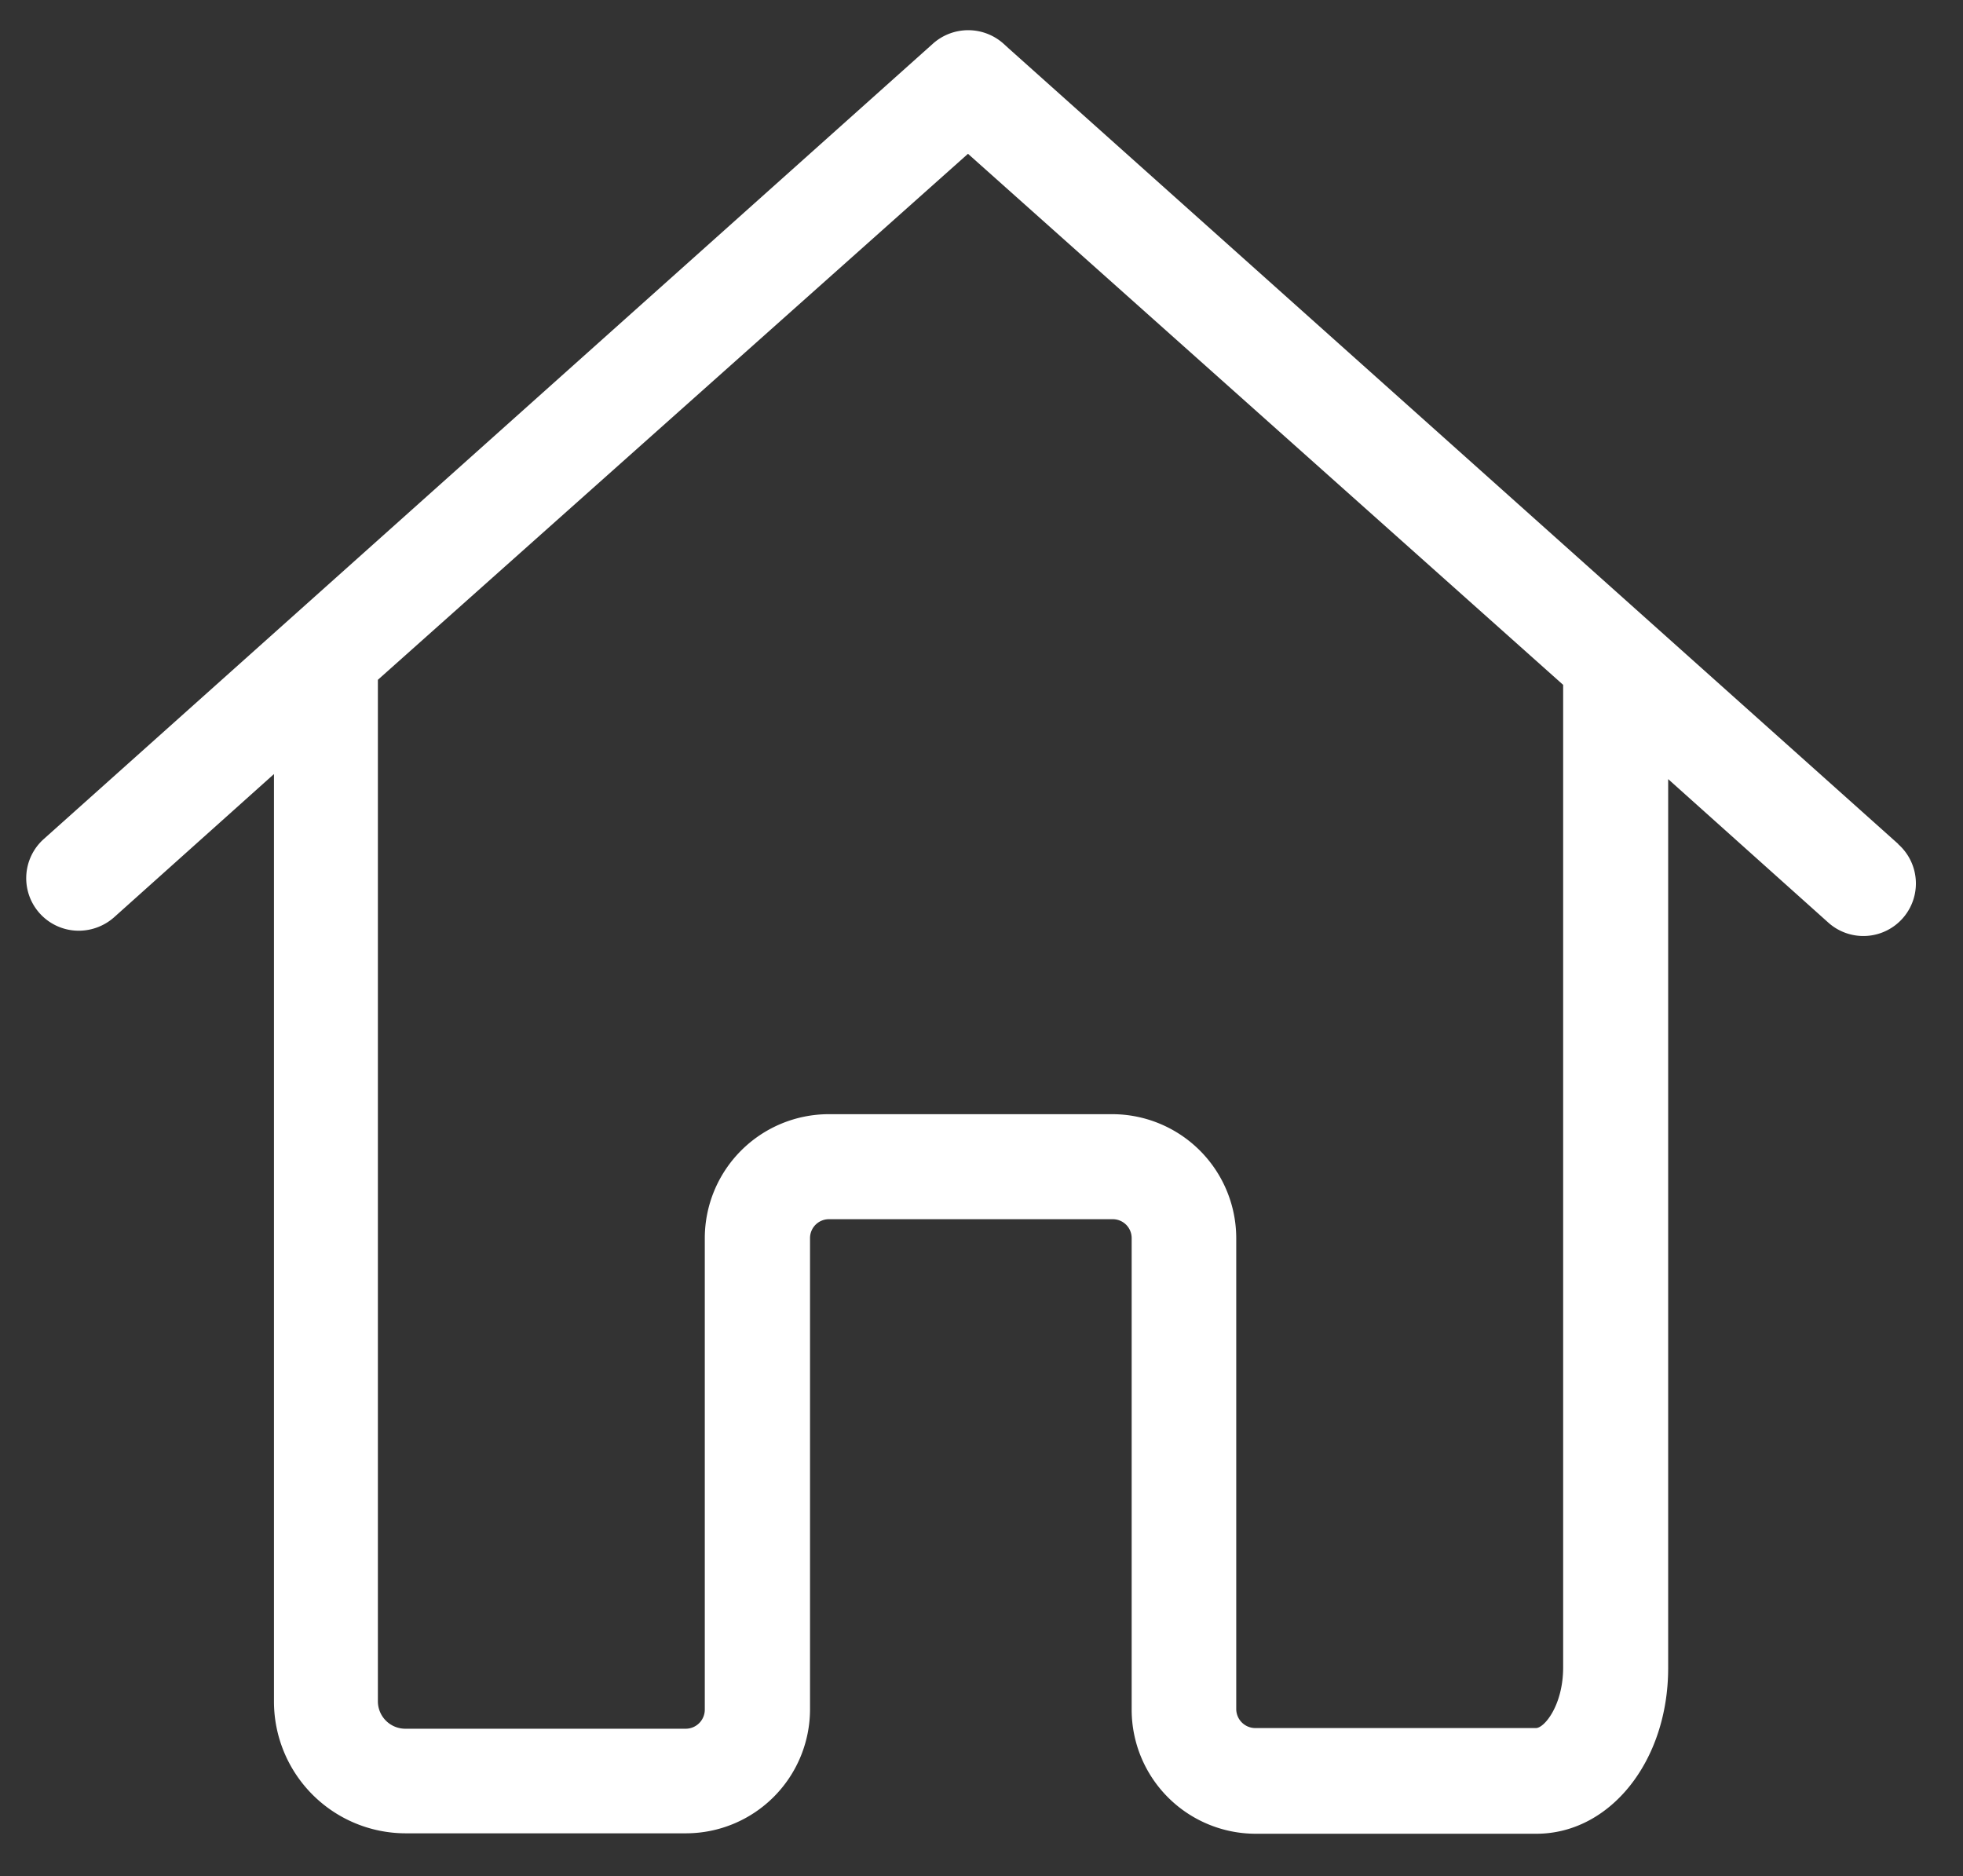
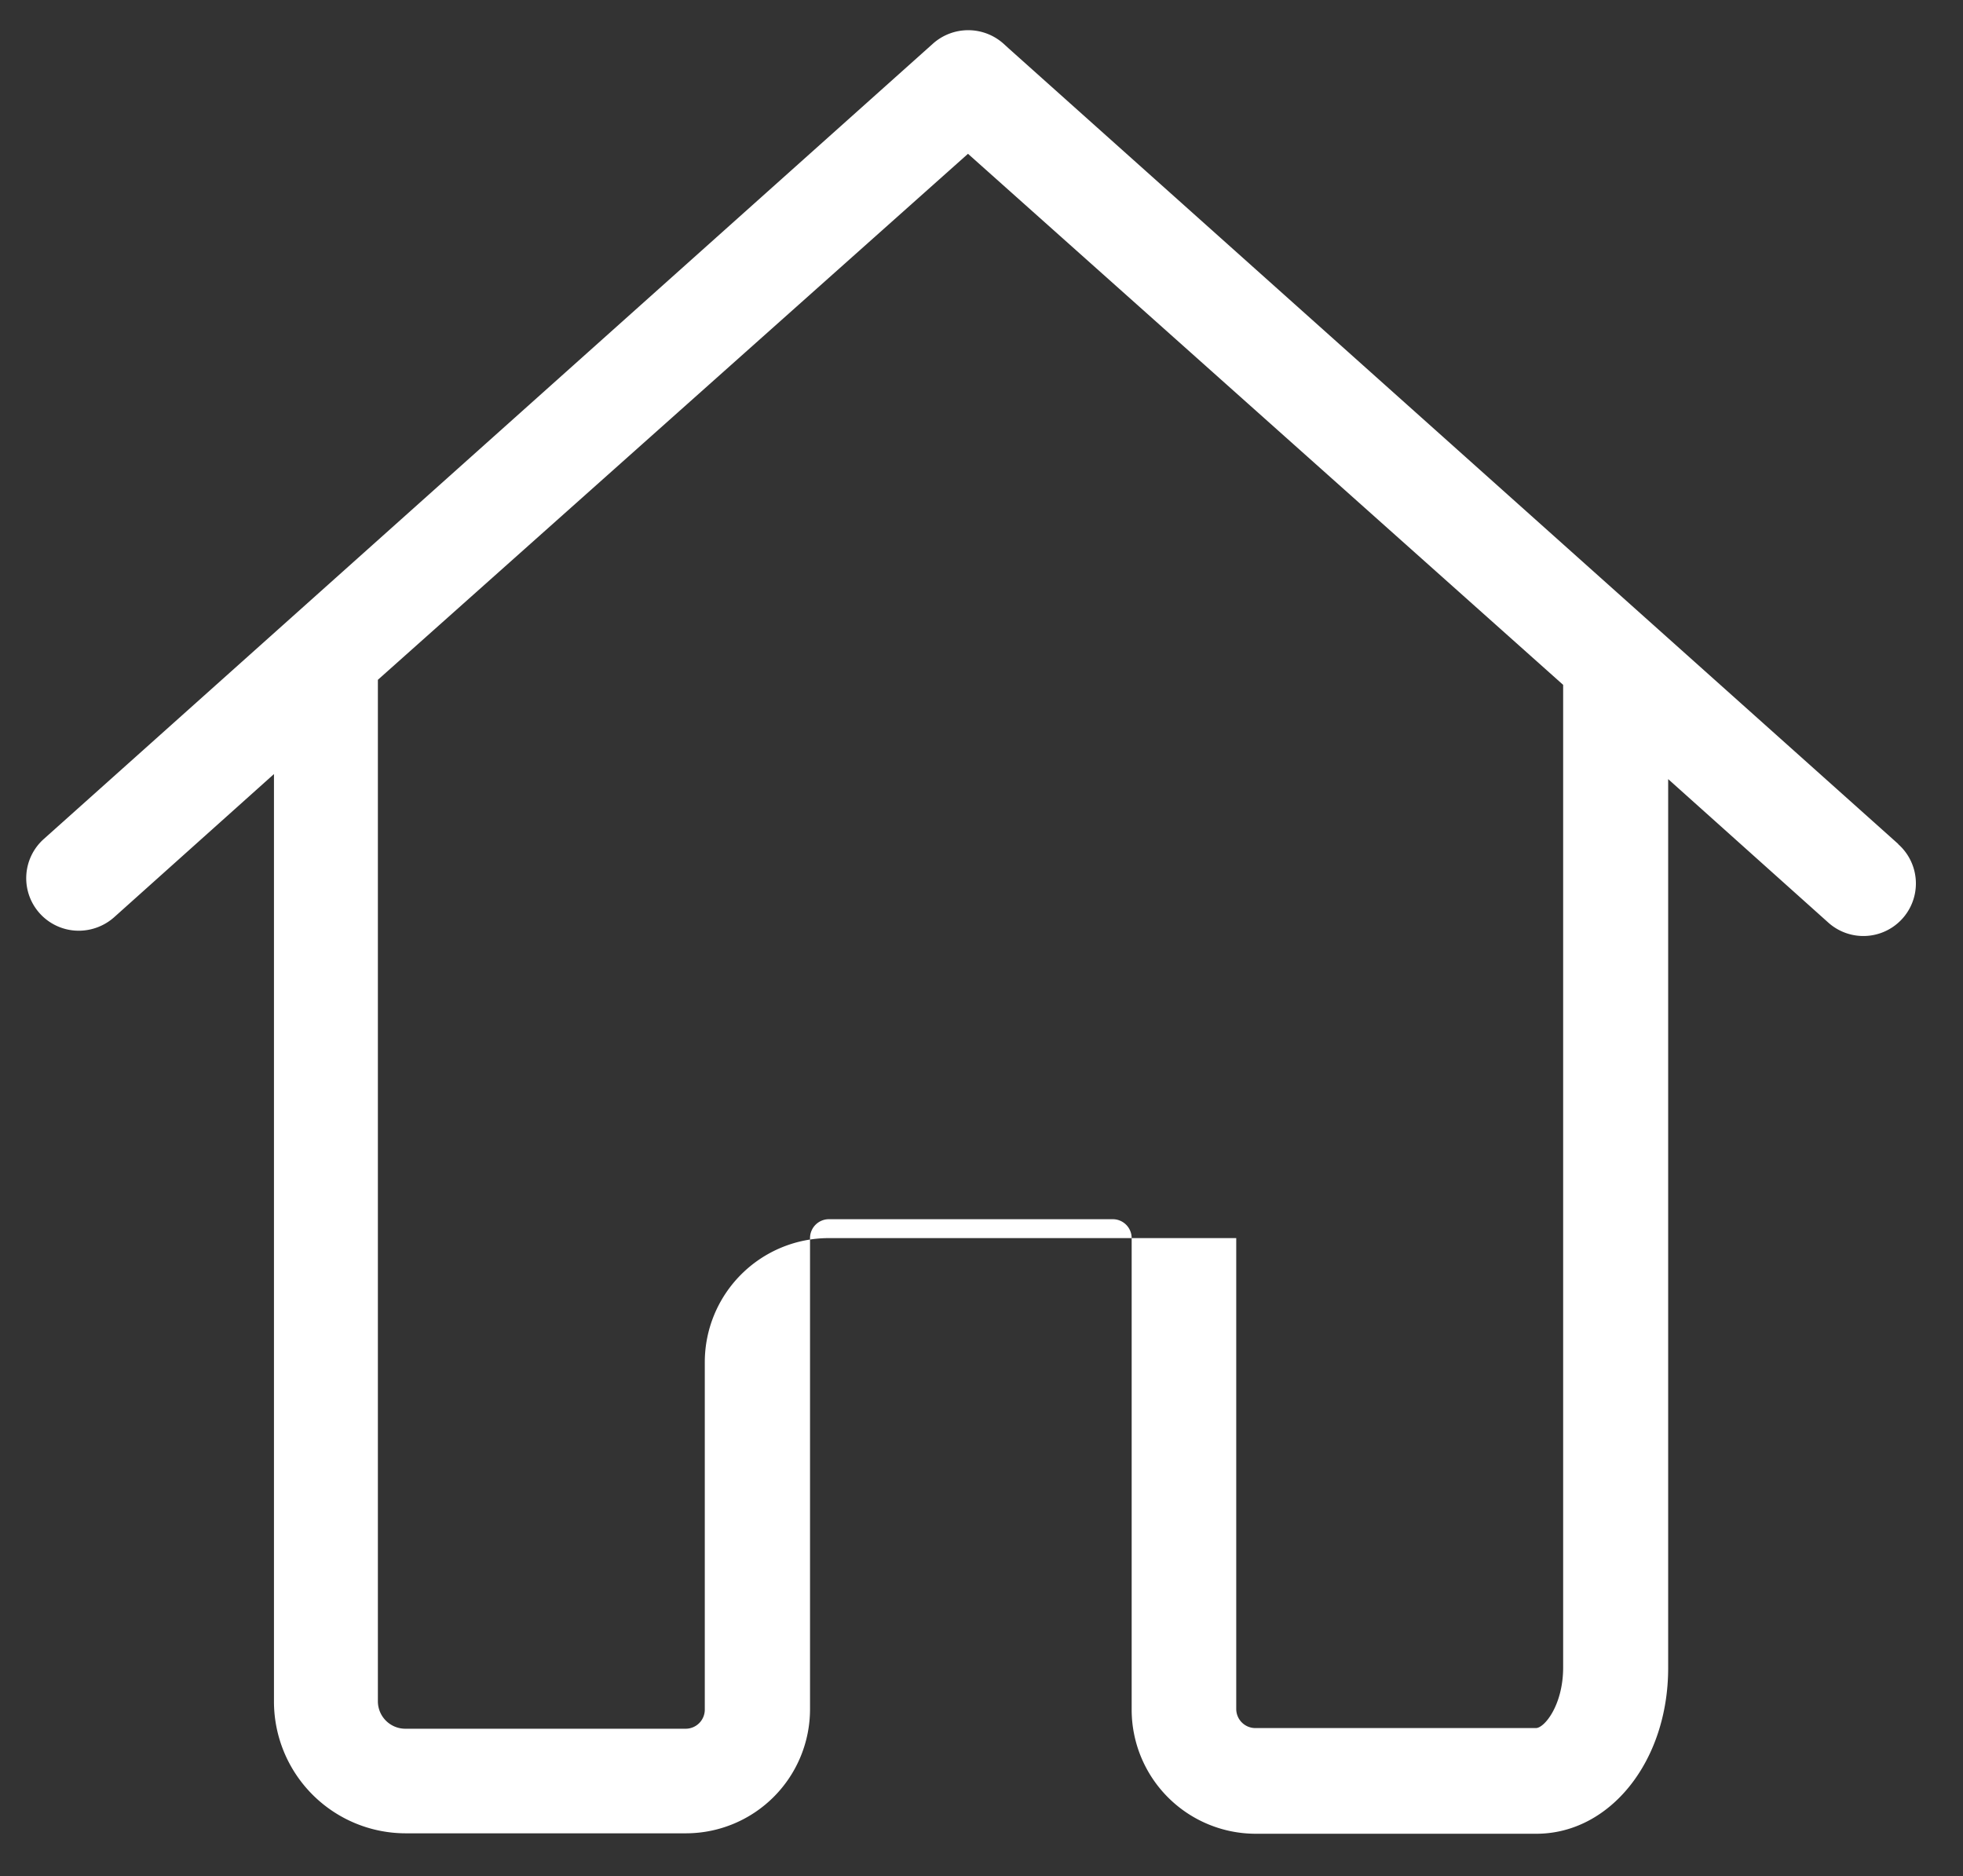
<svg xmlns="http://www.w3.org/2000/svg" id="レイヤー_1" data-name="レイヤー 1" viewBox="0 0 89.35 85.39">
  <rect x="0" y="0" width="89.35" height="85.39" fill="#333333" stroke="none" />
  <defs>
    <style>.cls-1{fill:none;}.cls-2{fill:#fff;}</style>
  </defs>
-   <rect class="cls-1" width="89.35" height="85.39" />
-   <path class="cls-2" d="M86.4,38.41,45.92,2.21,45.69,2a2.41,2.41,0,0,0-3.24,0L2,38.18a2.39,2.39,0,0,0,1.59,4.18,2.43,2.43,0,0,0,1.59-.6l7.29-6.53V77.44a6,6,0,0,0,6,6H31.23a5.65,5.65,0,0,0,5.64-5.65V56.35a.86.86,0,0,1,.87-.86h12.9a.86.86,0,0,1,.87.86V77.81a5.65,5.65,0,0,0,5.64,5.65H69.93c3.36,0,6-3.31,6-7.54V35.46L83.23,42a2.39,2.39,0,1,0,3.17-3.58ZM71.15,50.21V75.89c0,1.71-.85,2.76-1.24,2.76H57.13a.87.87,0,0,1-.86-.87V56.35a5.65,5.65,0,0,0-5.65-5.64H37.72a5.65,5.65,0,0,0-5.64,5.64V77.81a.87.87,0,0,1-.87.87H18.44a1.25,1.25,0,0,1-1.24-1.24V30.94L44.06,7,71.15,31.17v19Z" />
+   <path class="cls-2" d="M86.4,38.41,45.92,2.21,45.69,2a2.41,2.41,0,0,0-3.24,0L2,38.18a2.39,2.39,0,0,0,1.59,4.18,2.43,2.43,0,0,0,1.59-.6l7.29-6.53V77.44a6,6,0,0,0,6,6H31.23a5.65,5.65,0,0,0,5.64-5.65V56.35a.86.86,0,0,1,.87-.86h12.9a.86.86,0,0,1,.87.86V77.81a5.65,5.65,0,0,0,5.64,5.65H69.93c3.36,0,6-3.31,6-7.54V35.46L83.23,42a2.39,2.39,0,1,0,3.17-3.58ZM71.15,50.21V75.89c0,1.71-.85,2.76-1.24,2.76H57.13a.87.87,0,0,1-.86-.87V56.35H37.72a5.65,5.65,0,0,0-5.64,5.64V77.81a.87.87,0,0,1-.87.87H18.44a1.25,1.25,0,0,1-1.24-1.24V30.94L44.06,7,71.15,31.17v19Z" />
</svg>